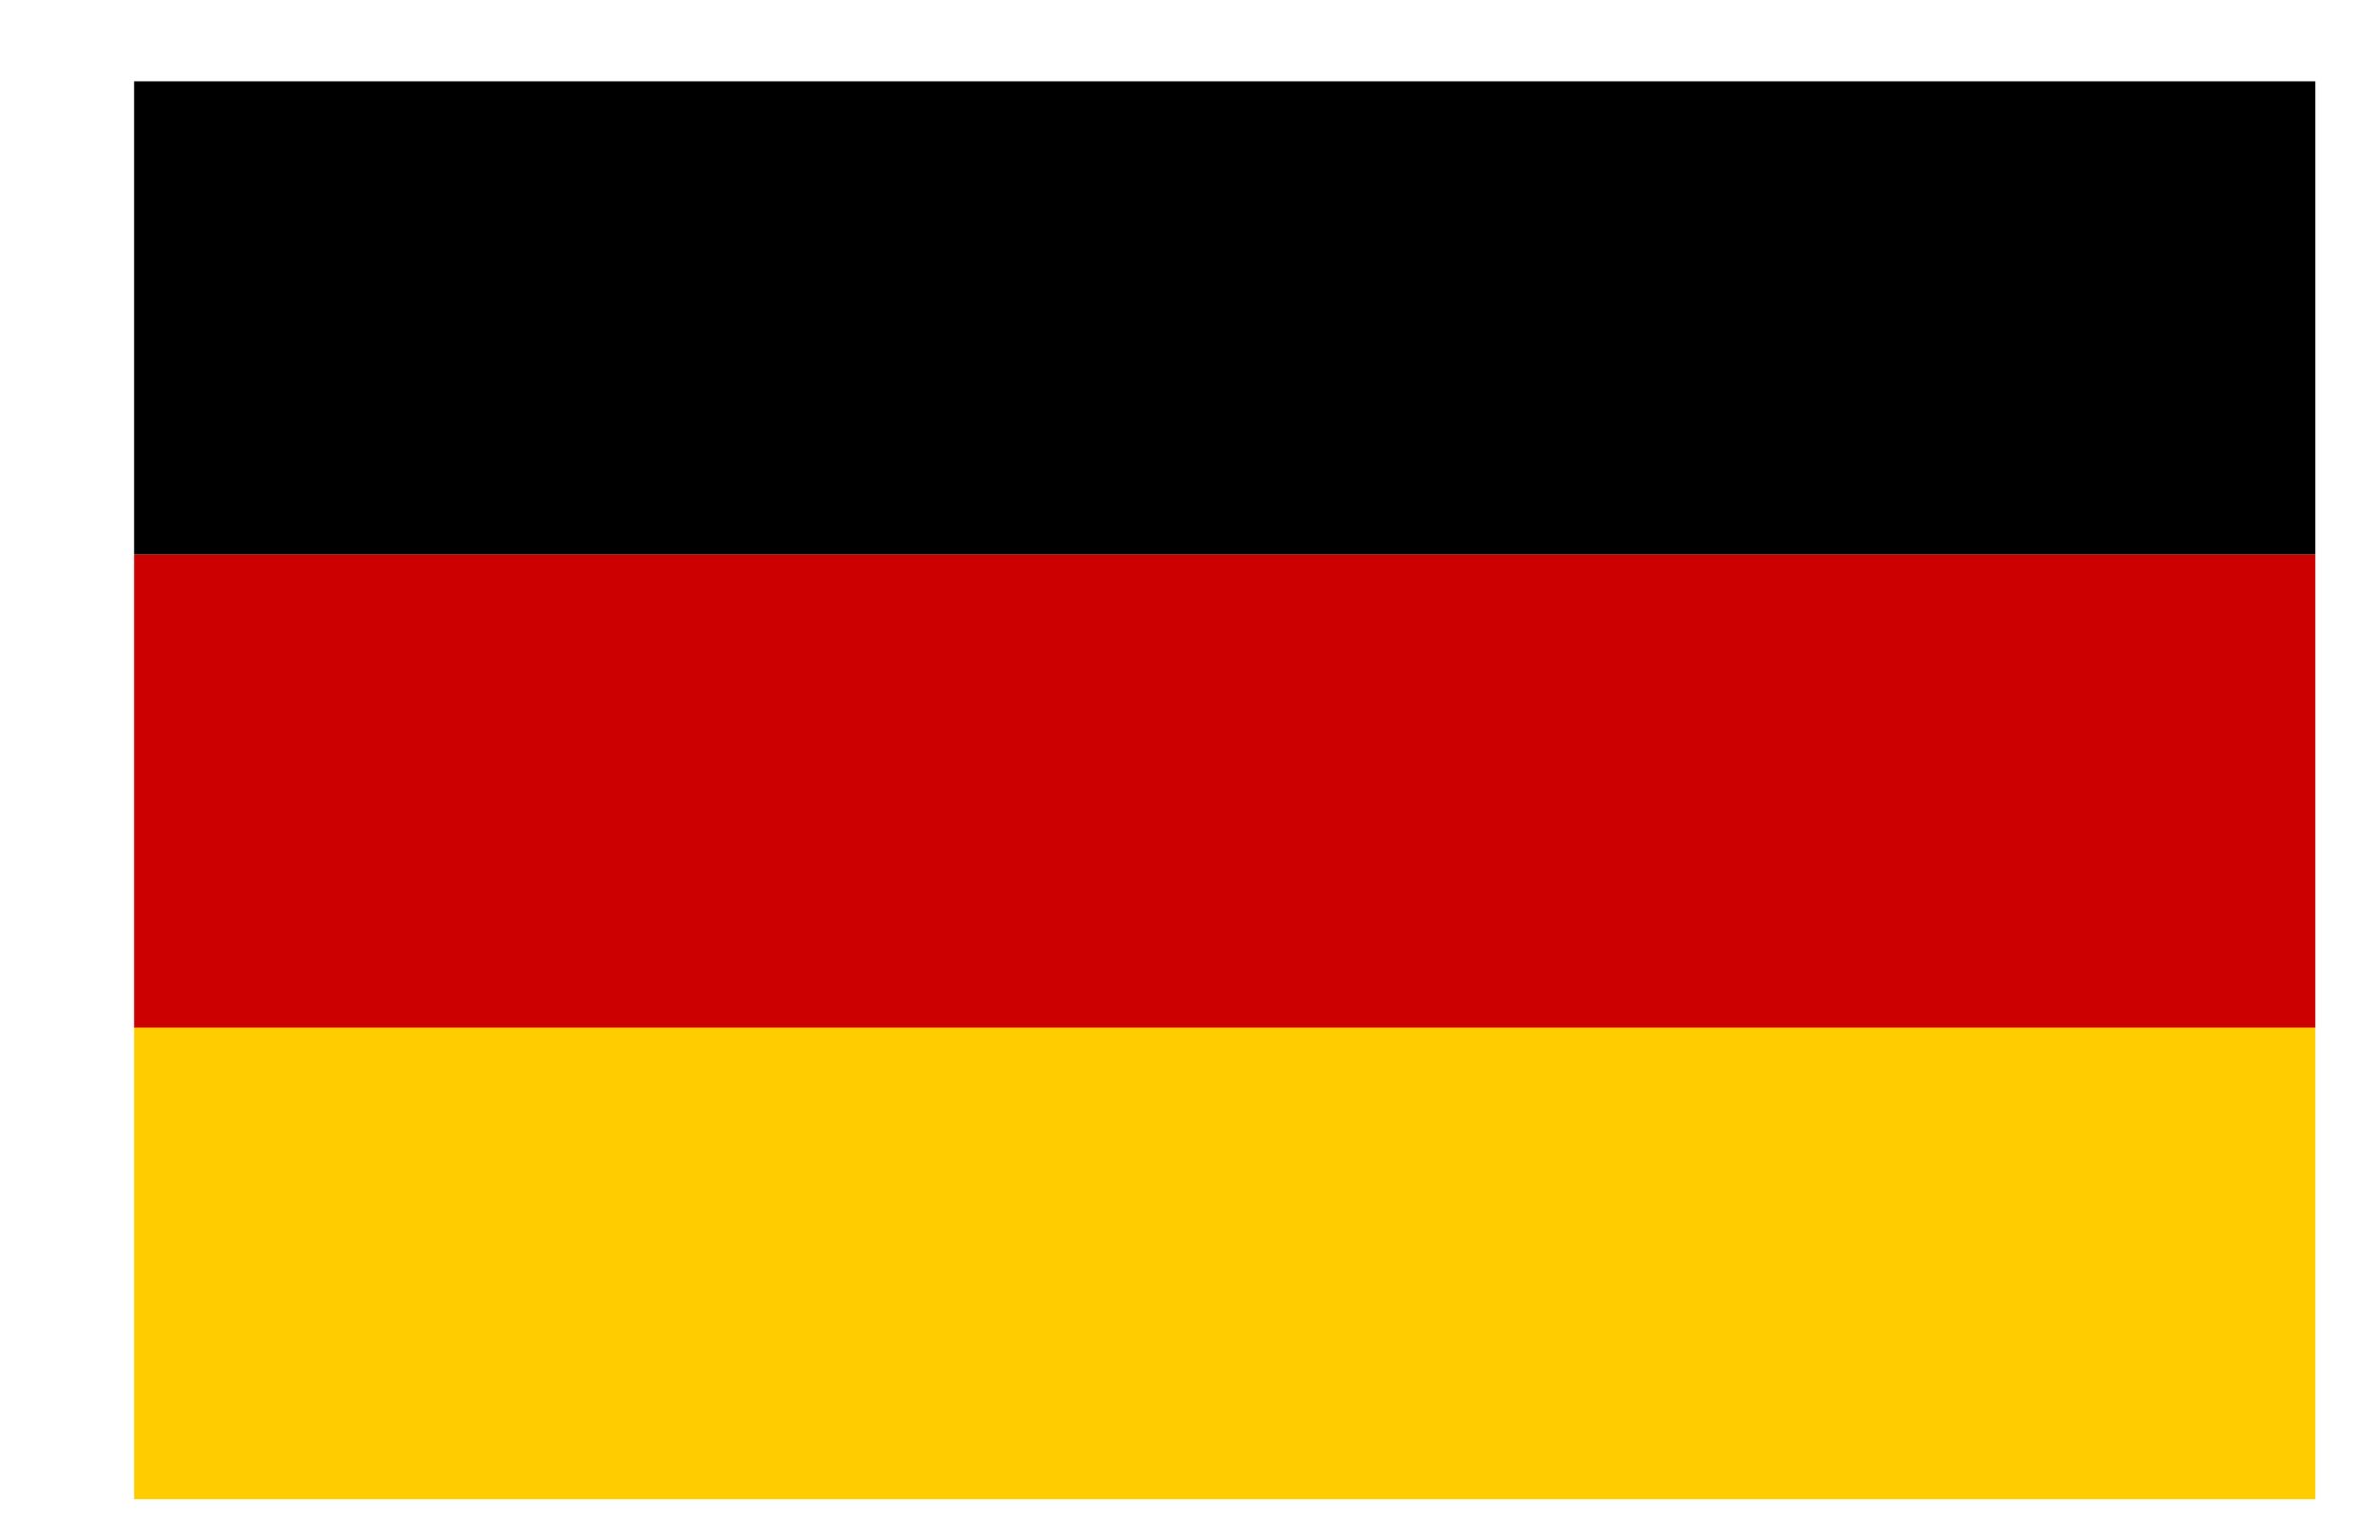
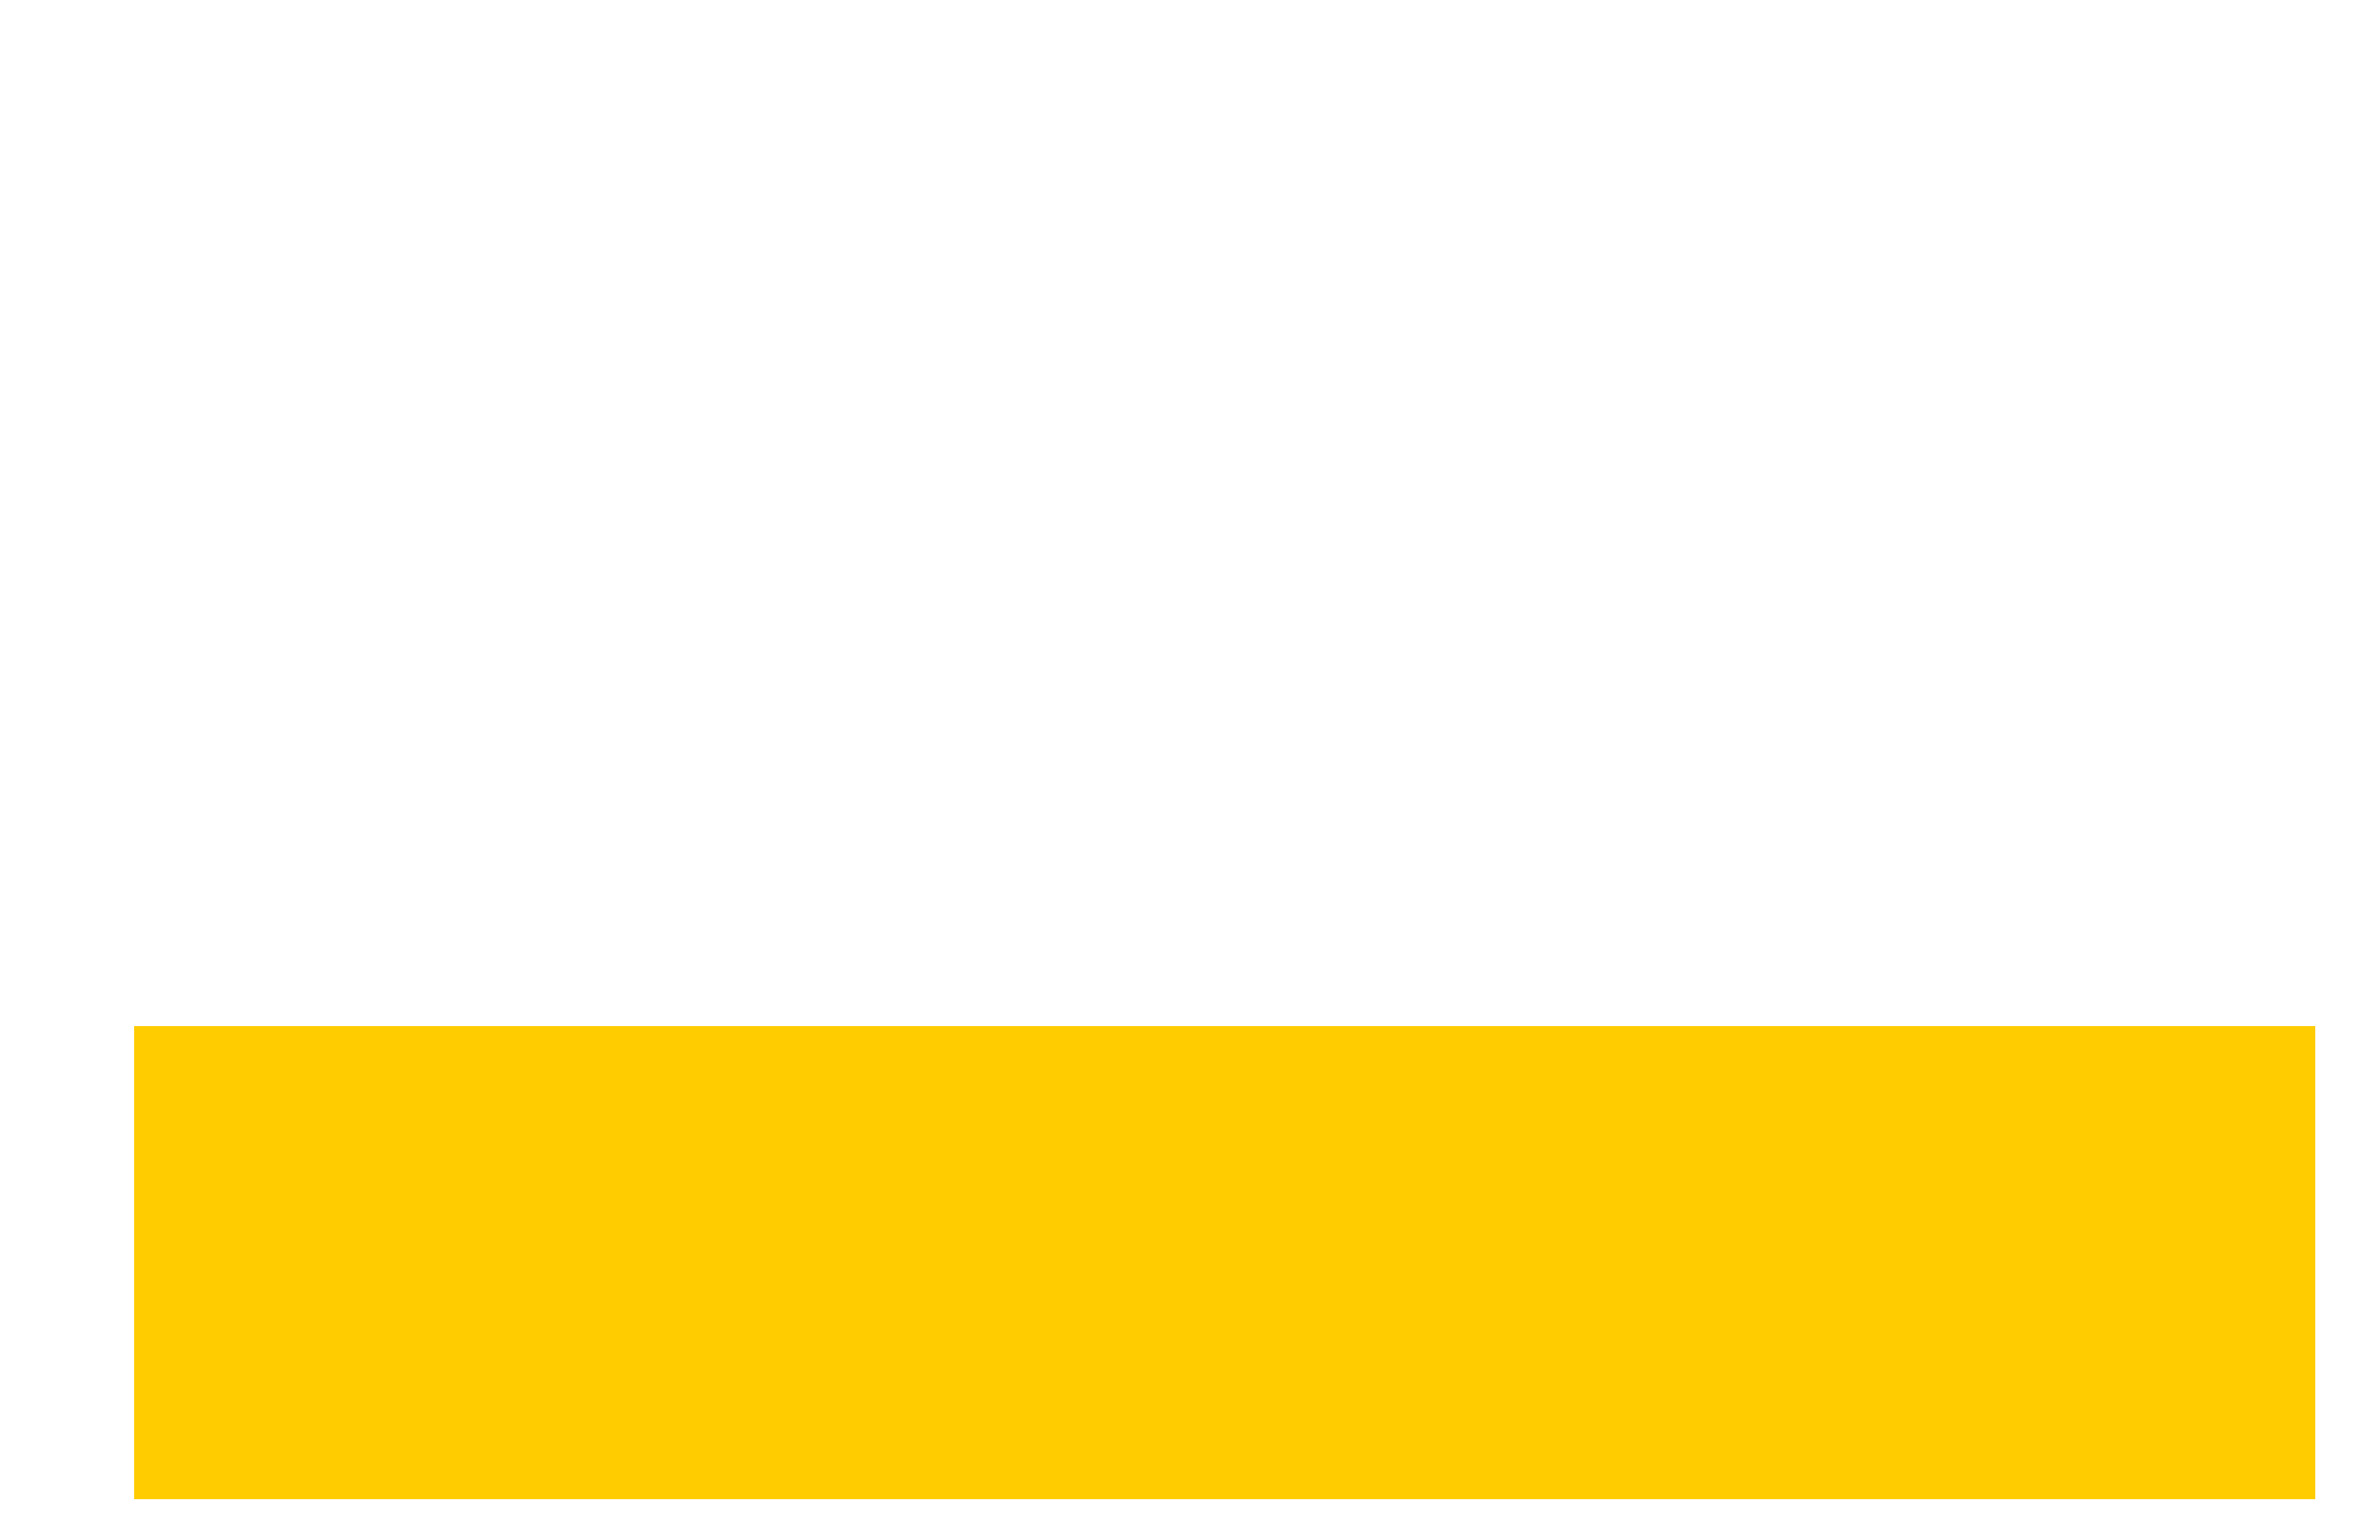
<svg xmlns="http://www.w3.org/2000/svg" width="17" height="11" viewBox="0 0 17 11" fill="none">
  <path d="M16.538 7.331H0.958V10.711H16.538V7.331Z" fill="#FFCC00" />
-   <path d="M16.538 3.961H0.958V7.341H16.538V3.961Z" fill="#CC0000" />
-   <path d="M16.538 0.581H0.958V3.961H16.538V0.581Z" fill="black" />
</svg>